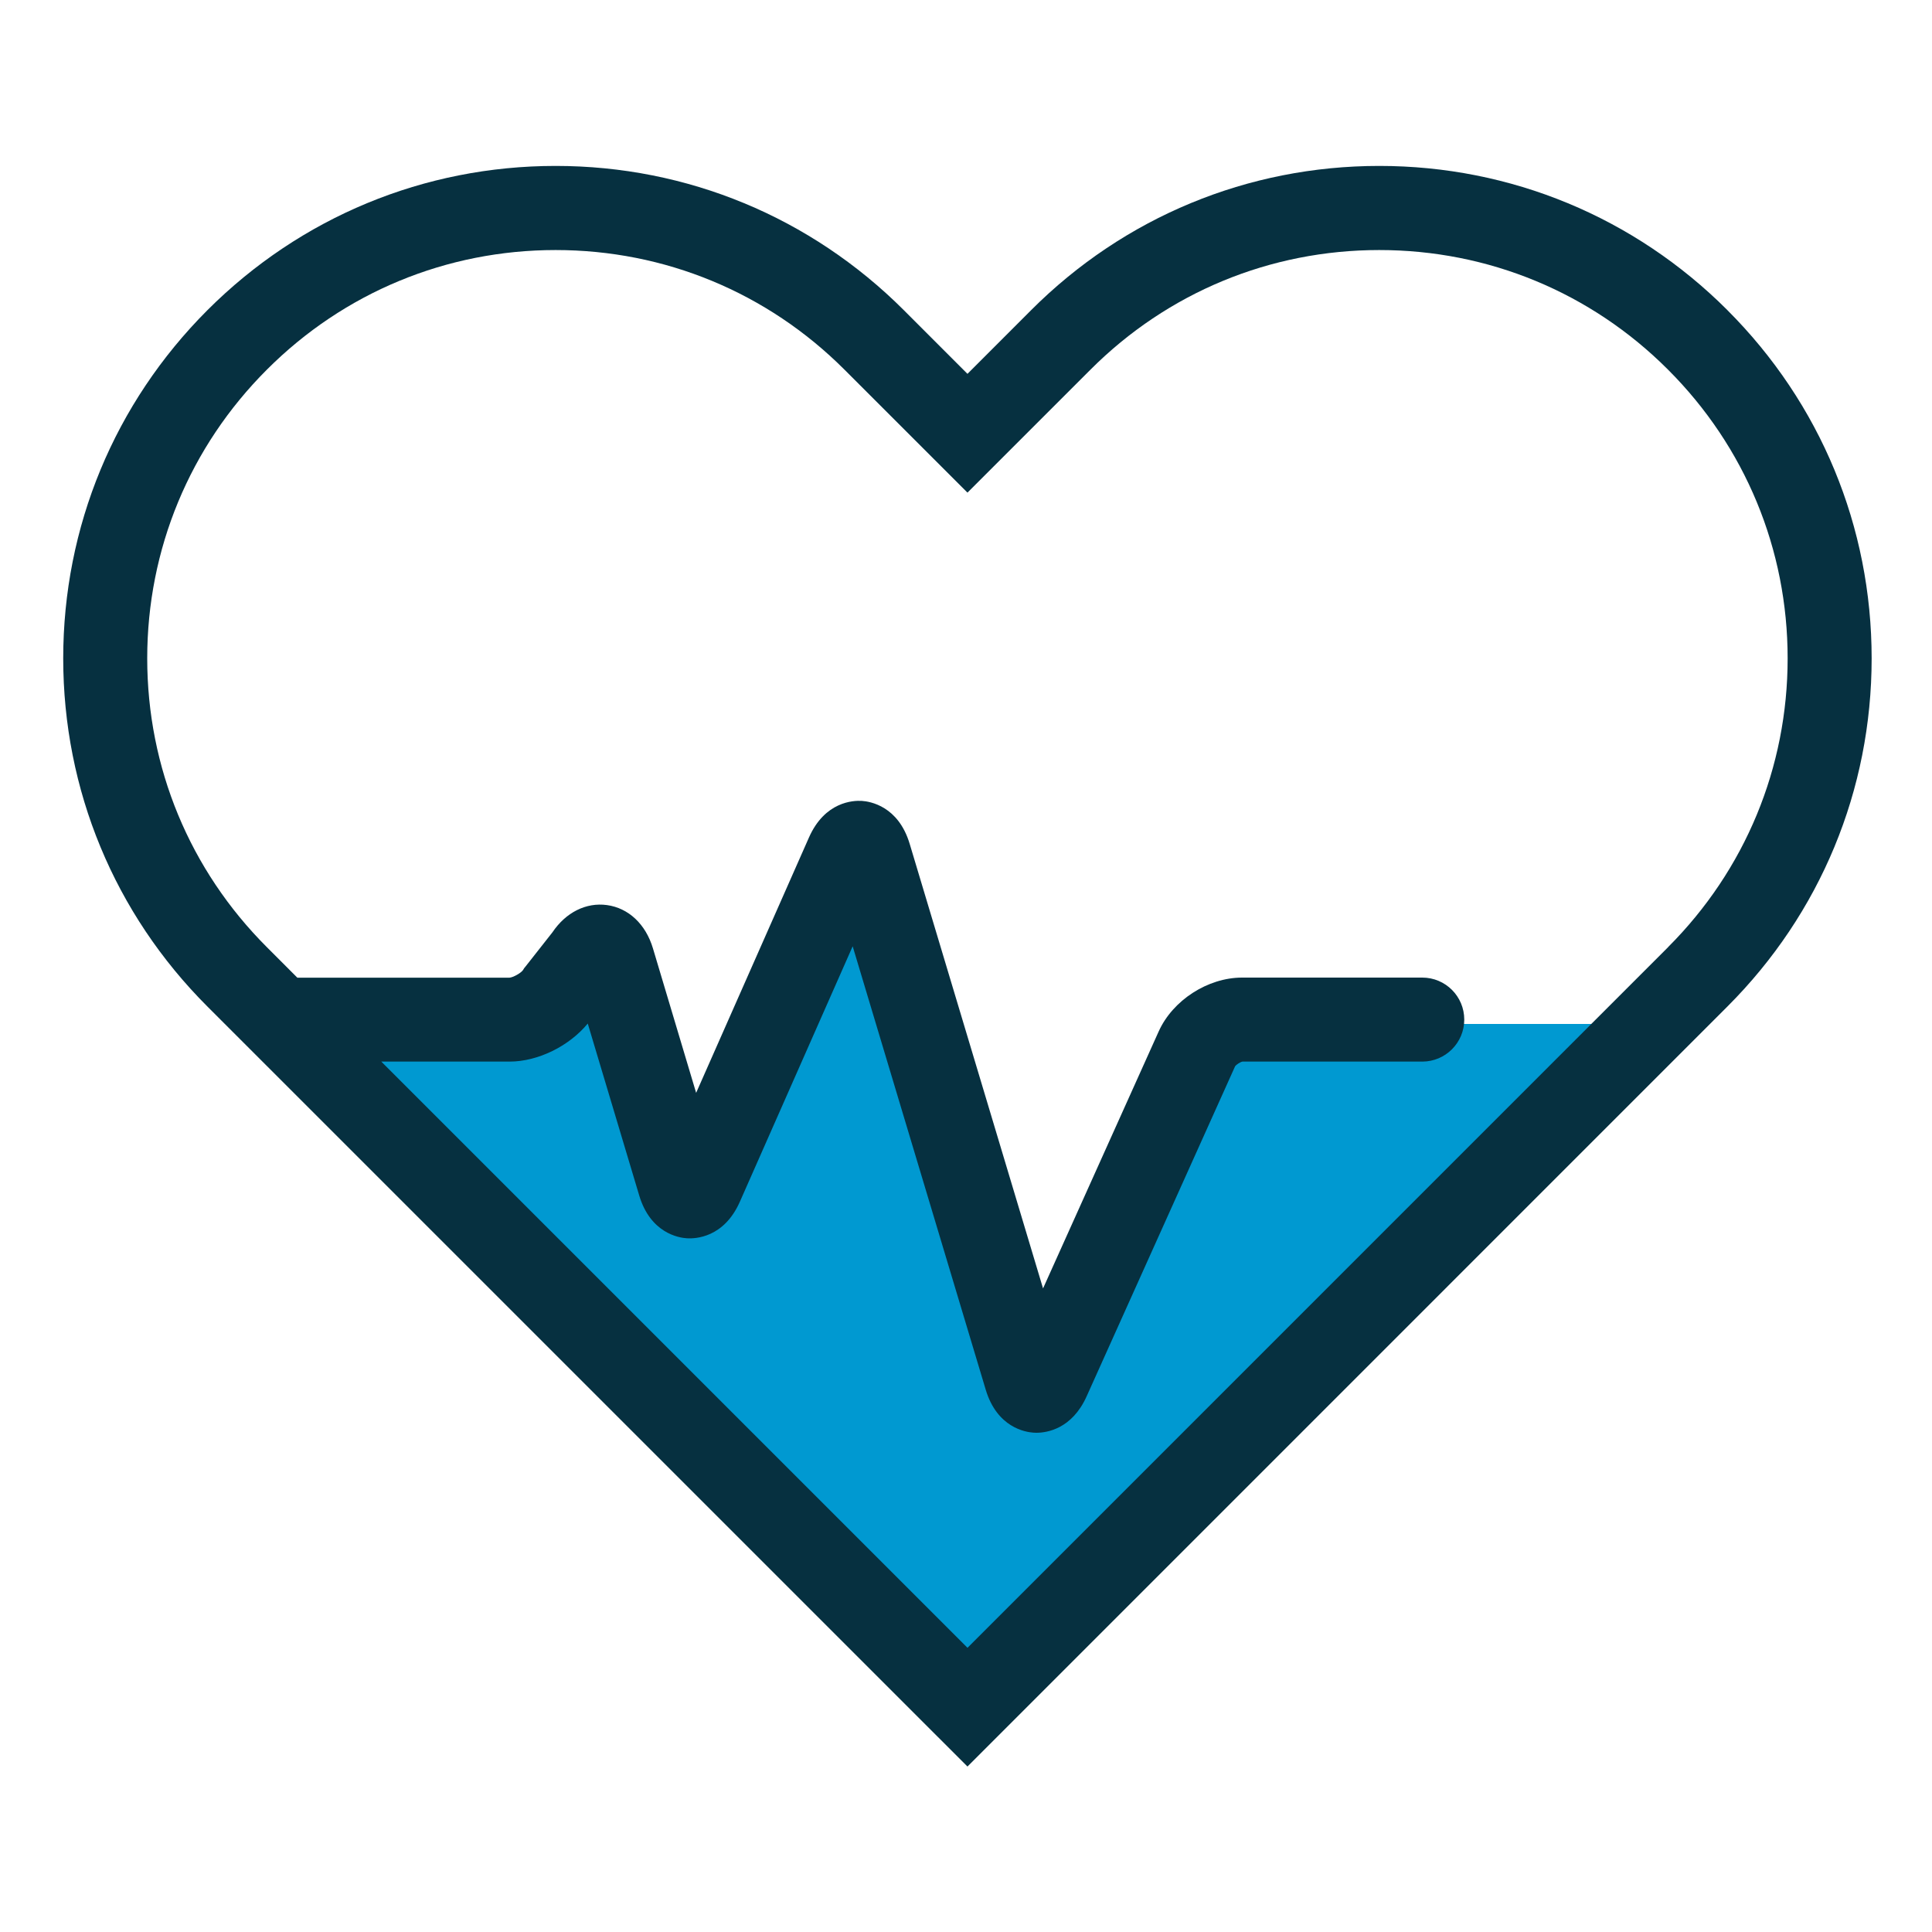
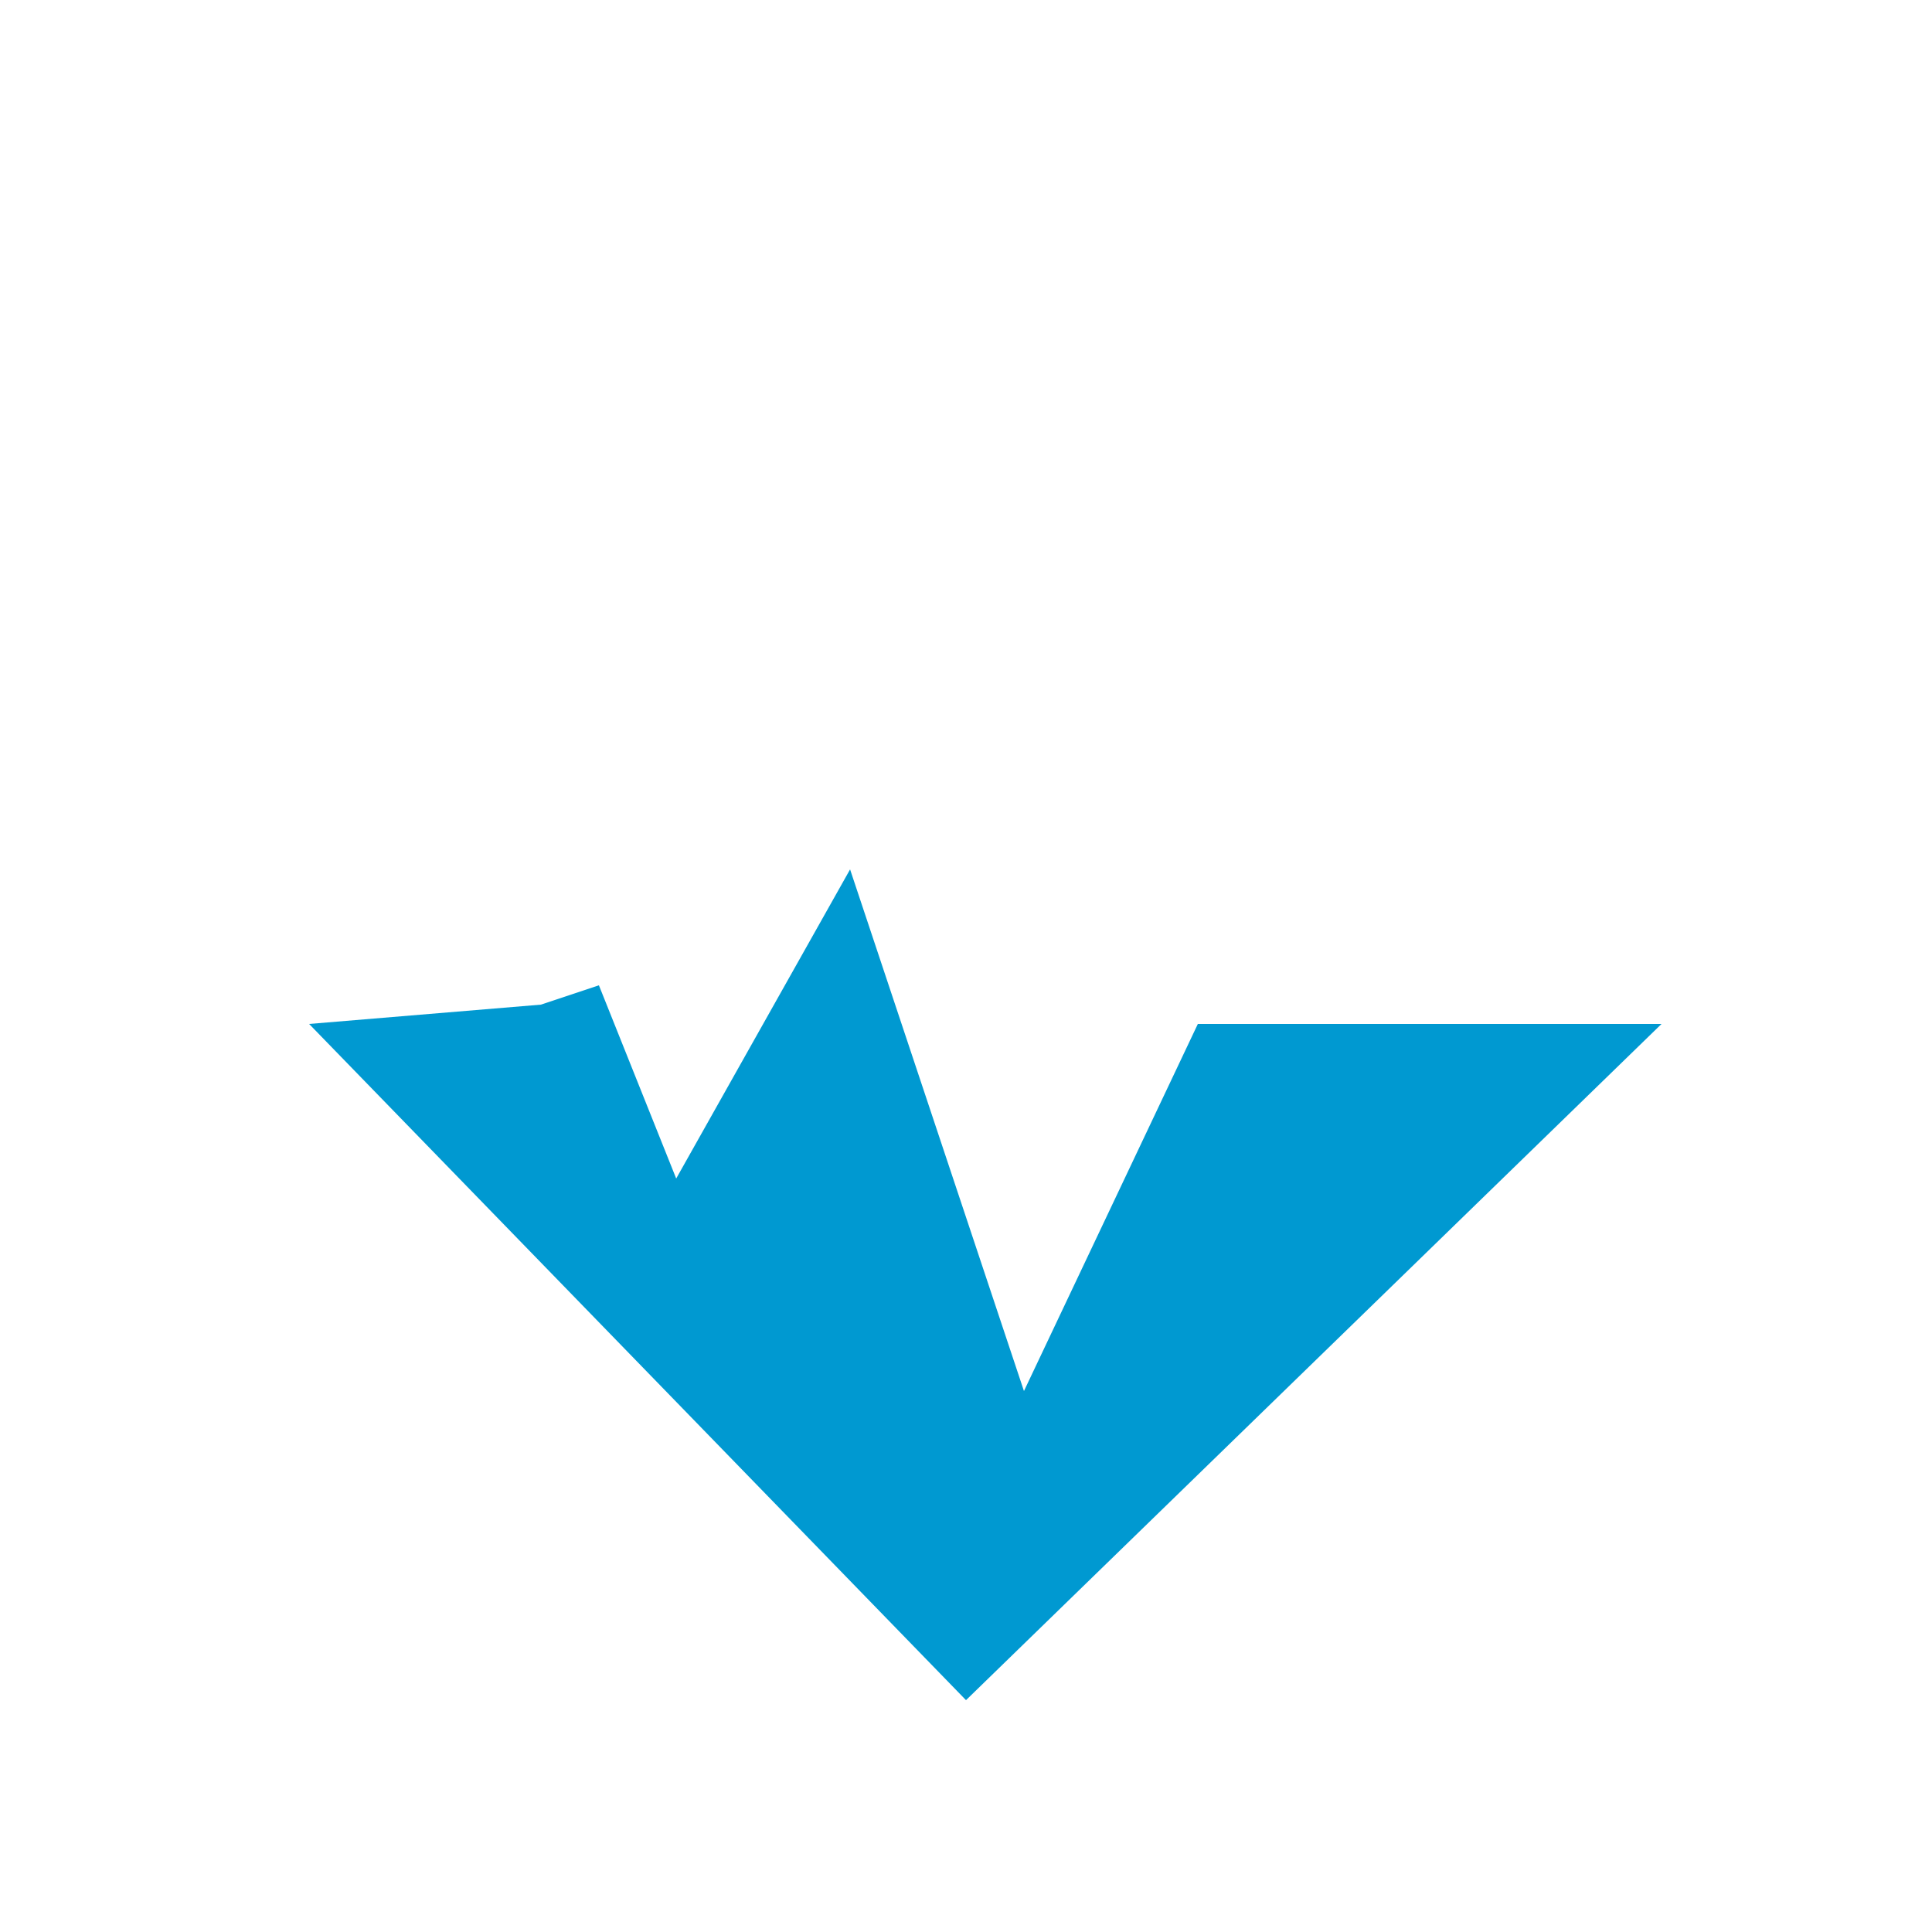
<svg xmlns="http://www.w3.org/2000/svg" width="50" height="50" viewBox="0 0 50 50" fill="none">
  <path d="M14 26L8 26.5L25 44L43 26.5H31L26.5 36L22 22.5L17.5 30.5L15.5 25.5L14 26Z" fill="#0099D1" />
-   <path d="M44.706 8.027C42.3 5.621 39.099 4.294 35.695 4.294C32.291 4.294 29.091 5.62 26.685 8.027L25.038 9.675L23.391 8.027C20.983 5.621 17.783 4.294 14.379 4.294C10.976 4.294 7.776 5.62 5.368 8.027C2.962 10.435 1.636 13.635 1.636 17.039C1.636 20.443 2.961 23.643 5.368 26.049L25.038 45.718L44.705 26.049C47.112 23.643 48.438 20.443 48.438 17.039C48.438 13.635 47.114 10.435 44.705 8.027H44.706ZM43.17 24.513L25.039 42.645L9.868 27.474H13.187C13.924 27.474 14.732 27.072 15.211 26.489L16.542 30.936C16.833 31.913 17.563 32.034 17.78 32.047C17.998 32.06 18.736 32.033 19.148 31.1L22.067 24.49L25.511 35.967C25.804 36.941 26.531 37.063 26.747 37.077C26.767 37.078 26.792 37.08 26.819 37.08C27.094 37.08 27.741 36.982 28.121 36.139L31.964 27.596C31.997 27.55 32.098 27.485 32.154 27.474H36.808C37.408 27.474 37.895 26.987 37.895 26.387C37.895 25.786 37.409 25.3 36.808 25.3H32.145C31.258 25.3 30.349 25.887 29.986 26.695L26.994 33.344L23.542 21.837C23.249 20.862 22.52 20.741 22.303 20.727C22.085 20.714 21.347 20.742 20.935 21.676L18.016 28.283L16.898 24.543C16.711 23.917 16.266 23.499 15.706 23.423C15.166 23.35 14.644 23.613 14.297 24.128L13.601 25.013L13.565 25.057L13.534 25.107C13.478 25.186 13.279 25.295 13.187 25.302H7.695L6.907 24.513C4.91 22.517 3.81 19.863 3.81 17.039C3.81 14.216 4.91 11.562 6.907 9.566C8.902 7.569 11.557 6.471 14.379 6.471C17.203 6.471 19.857 7.569 21.854 9.566L25.038 12.749L28.222 9.566C30.217 7.569 32.872 6.471 35.694 6.471C38.519 6.471 41.173 7.569 43.168 9.566C45.165 11.562 46.264 14.216 46.264 17.039C46.264 19.862 45.166 22.515 43.169 24.512L43.17 24.513Z" fill="#063040" />
</svg>